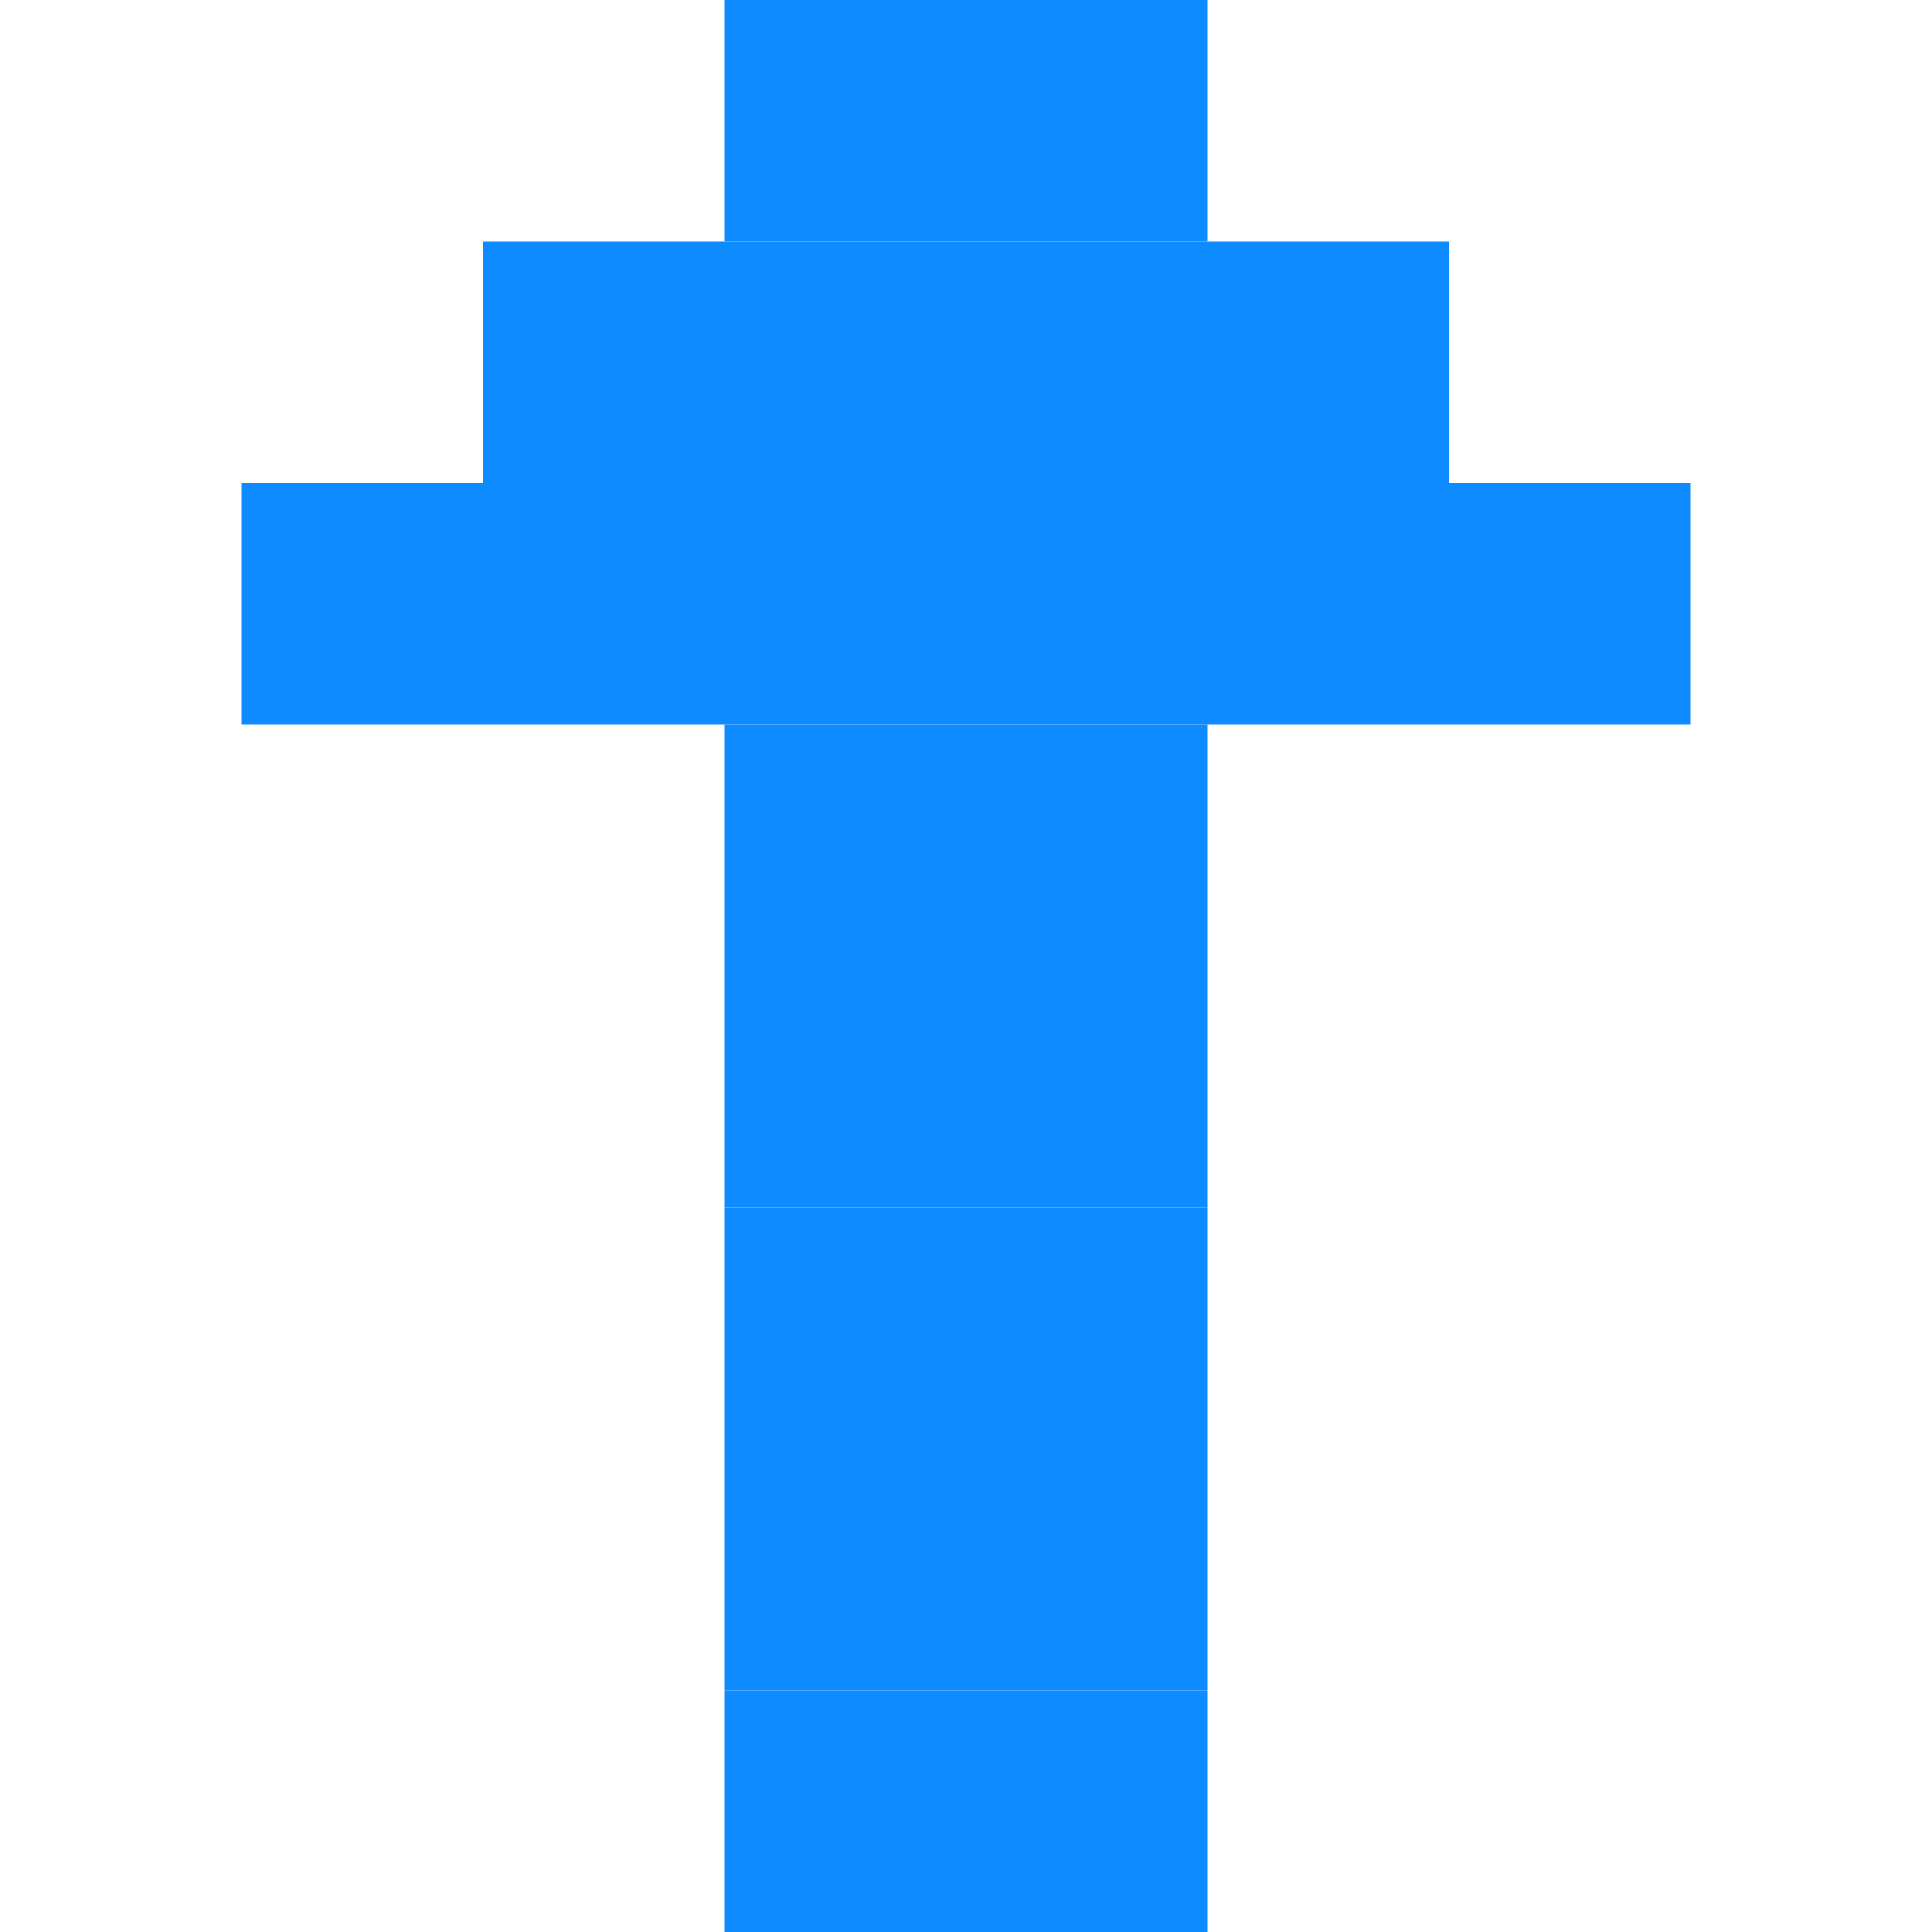
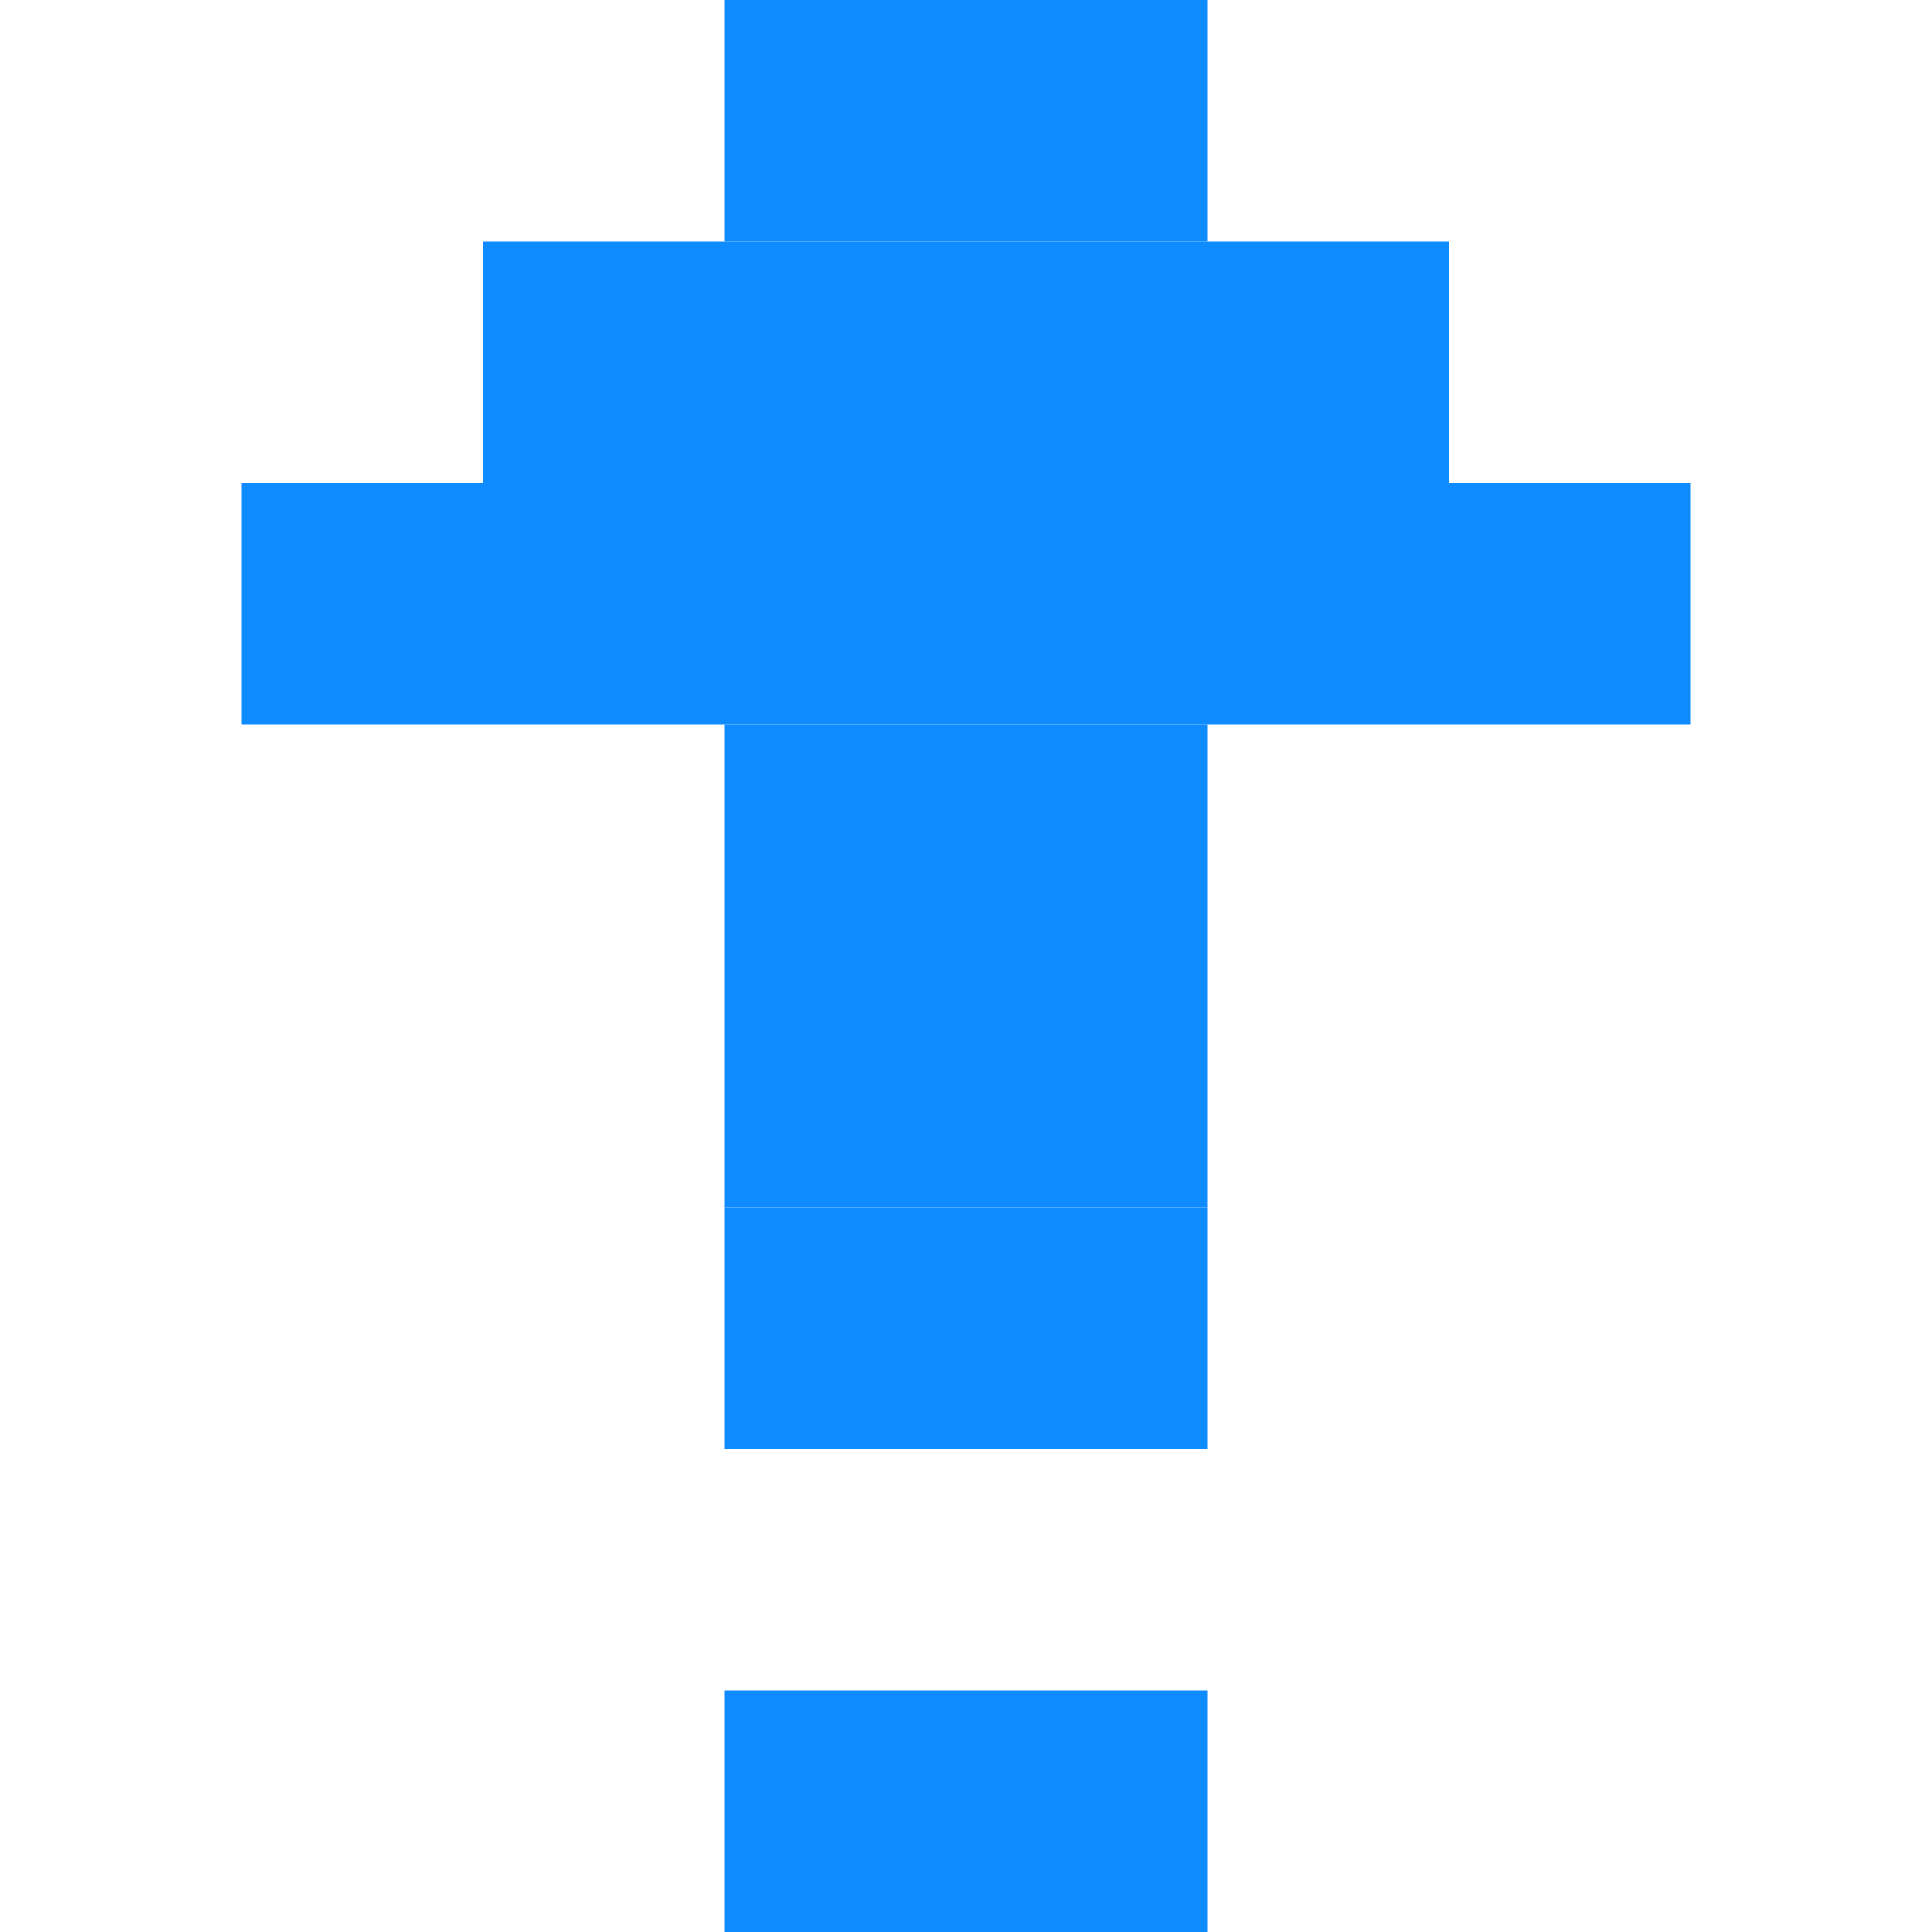
<svg xmlns="http://www.w3.org/2000/svg" width="512" height="512" viewBox="0 0 6 8" fill="#0D8BFF">
  <rect x="2" y="0" width="2" height="1" />
  <rect x="1" y="1" width="4" height="1" />
  <rect x="0" y="2" width="6" height="1" />
  <rect x="2" y="3" width="2" height="1" />
  <rect x="2" y="4" width="2" height="1" />
  <rect x="2" y="5" width="2" height="1" />
-   <rect x="2" y="6" width="2" height="1" />
  <rect x="2" y="7" width="2" height="1" />
</svg>